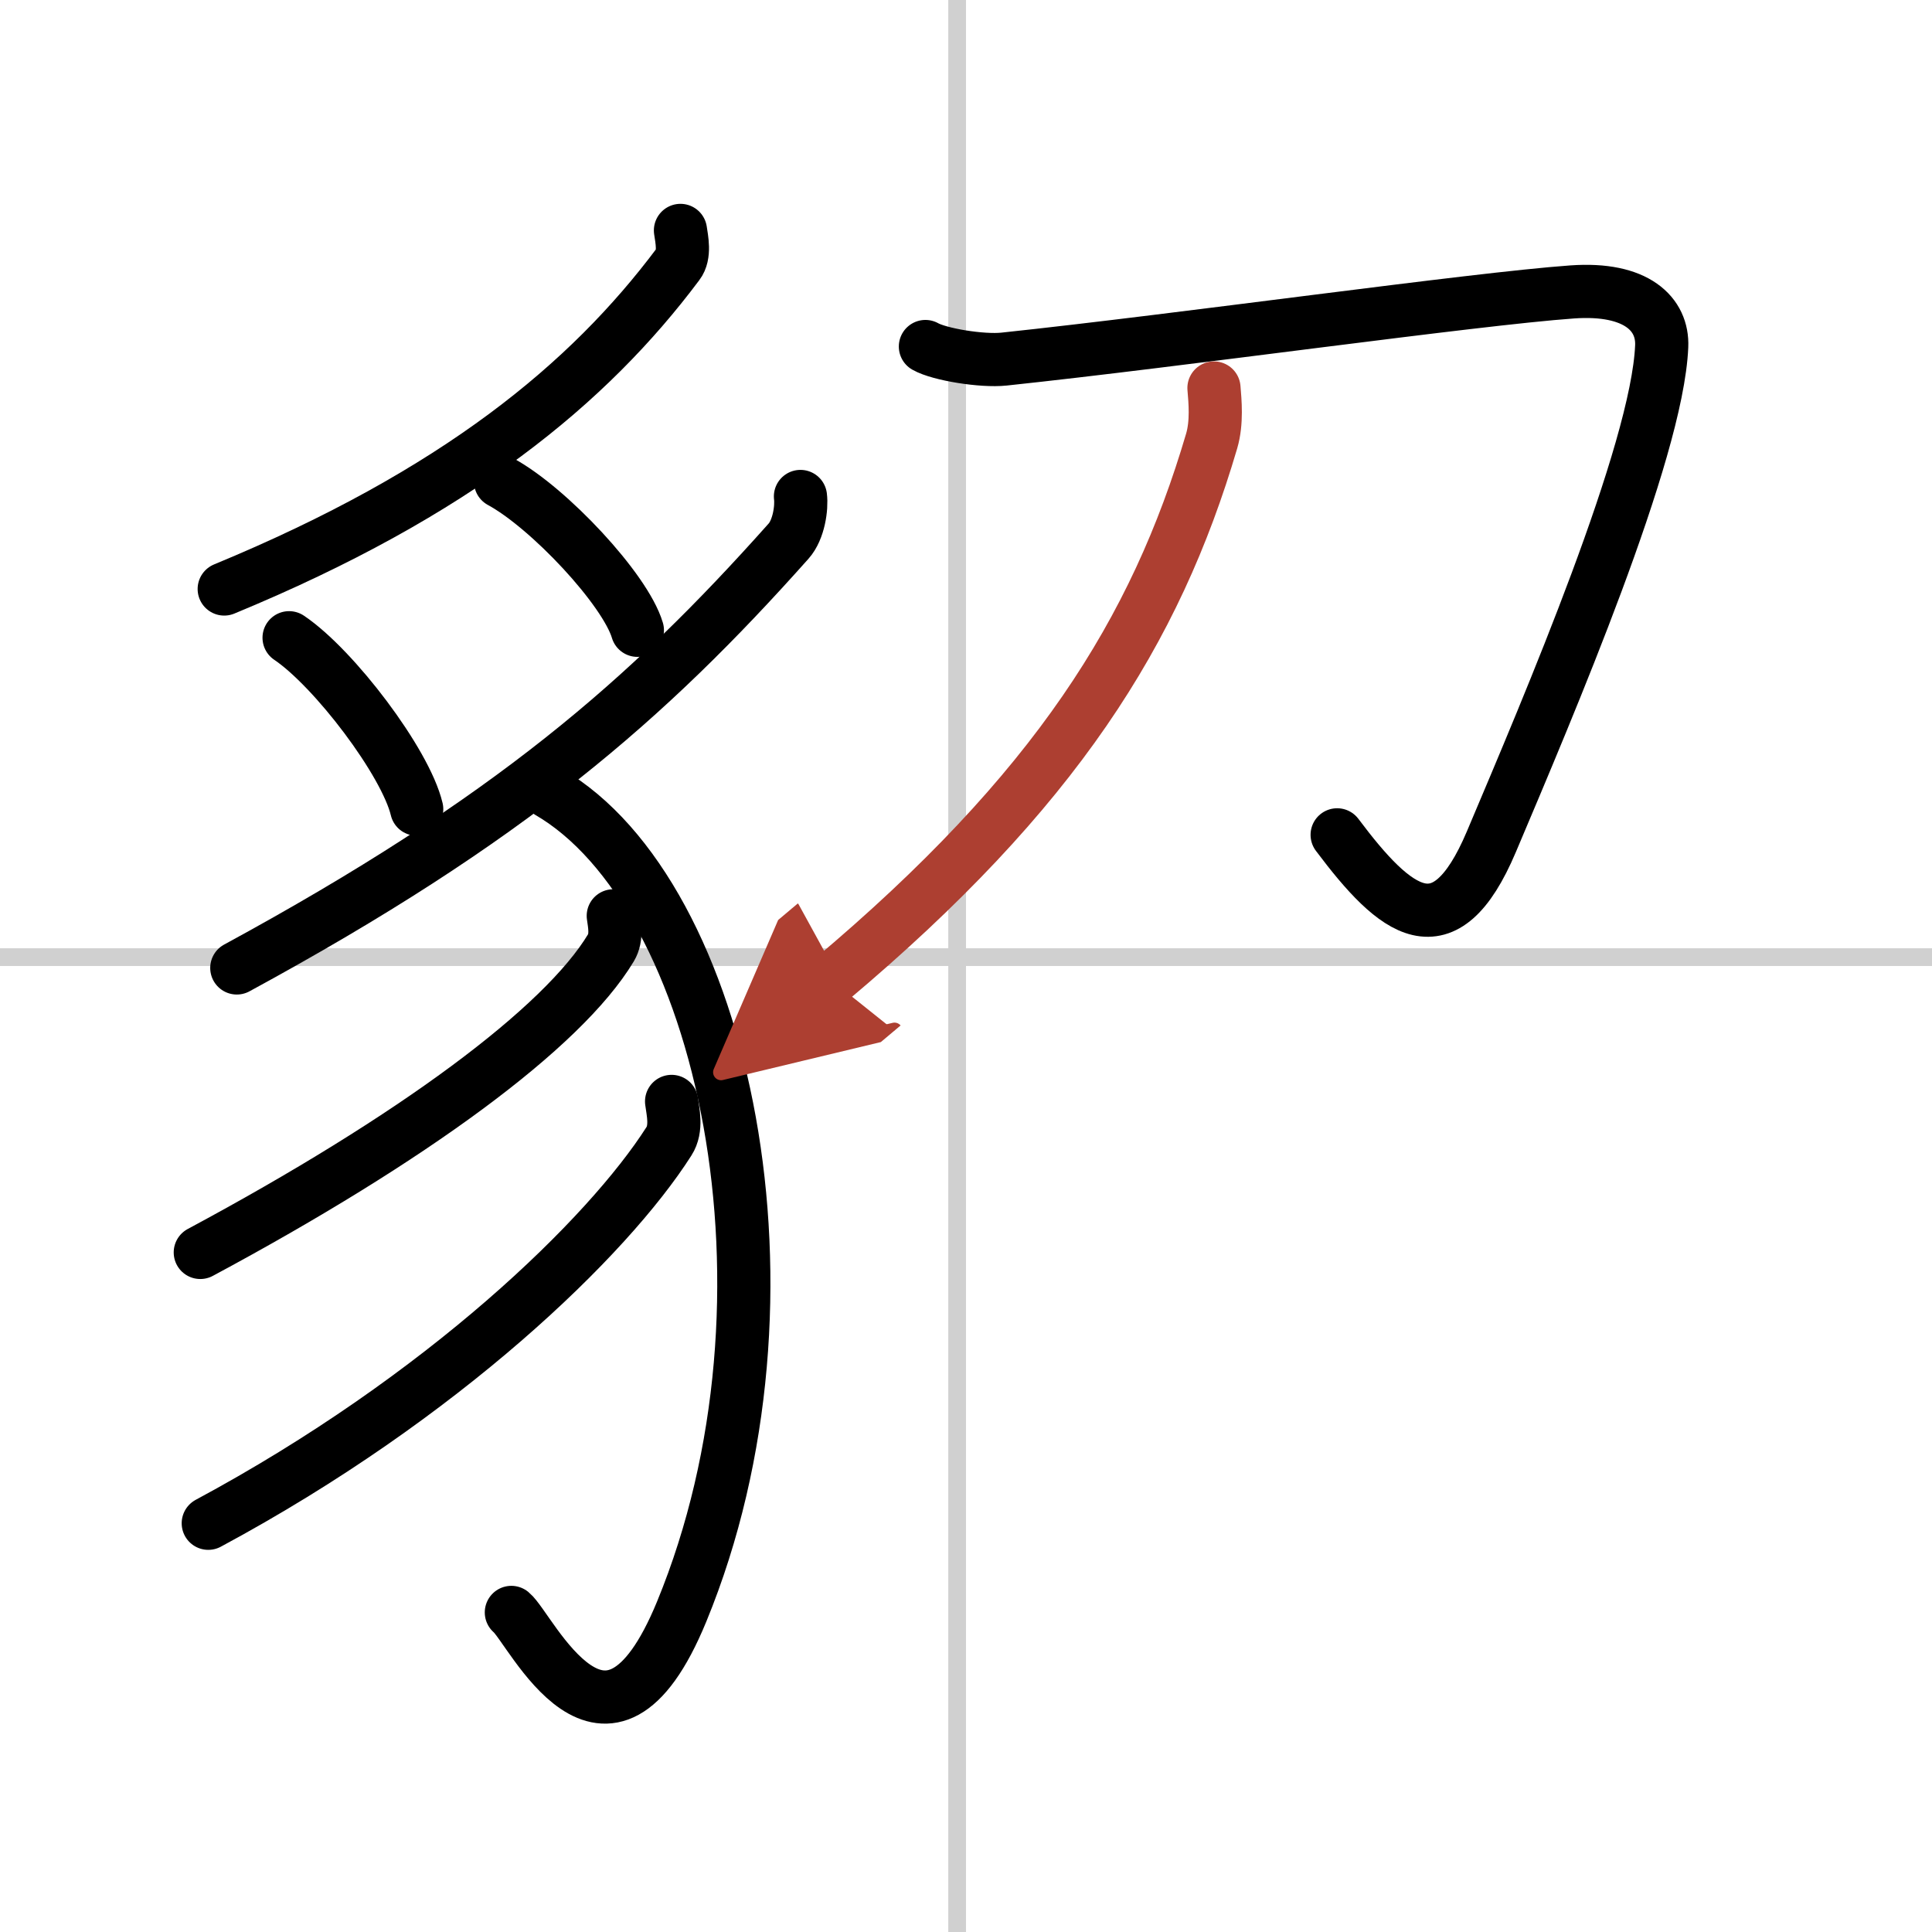
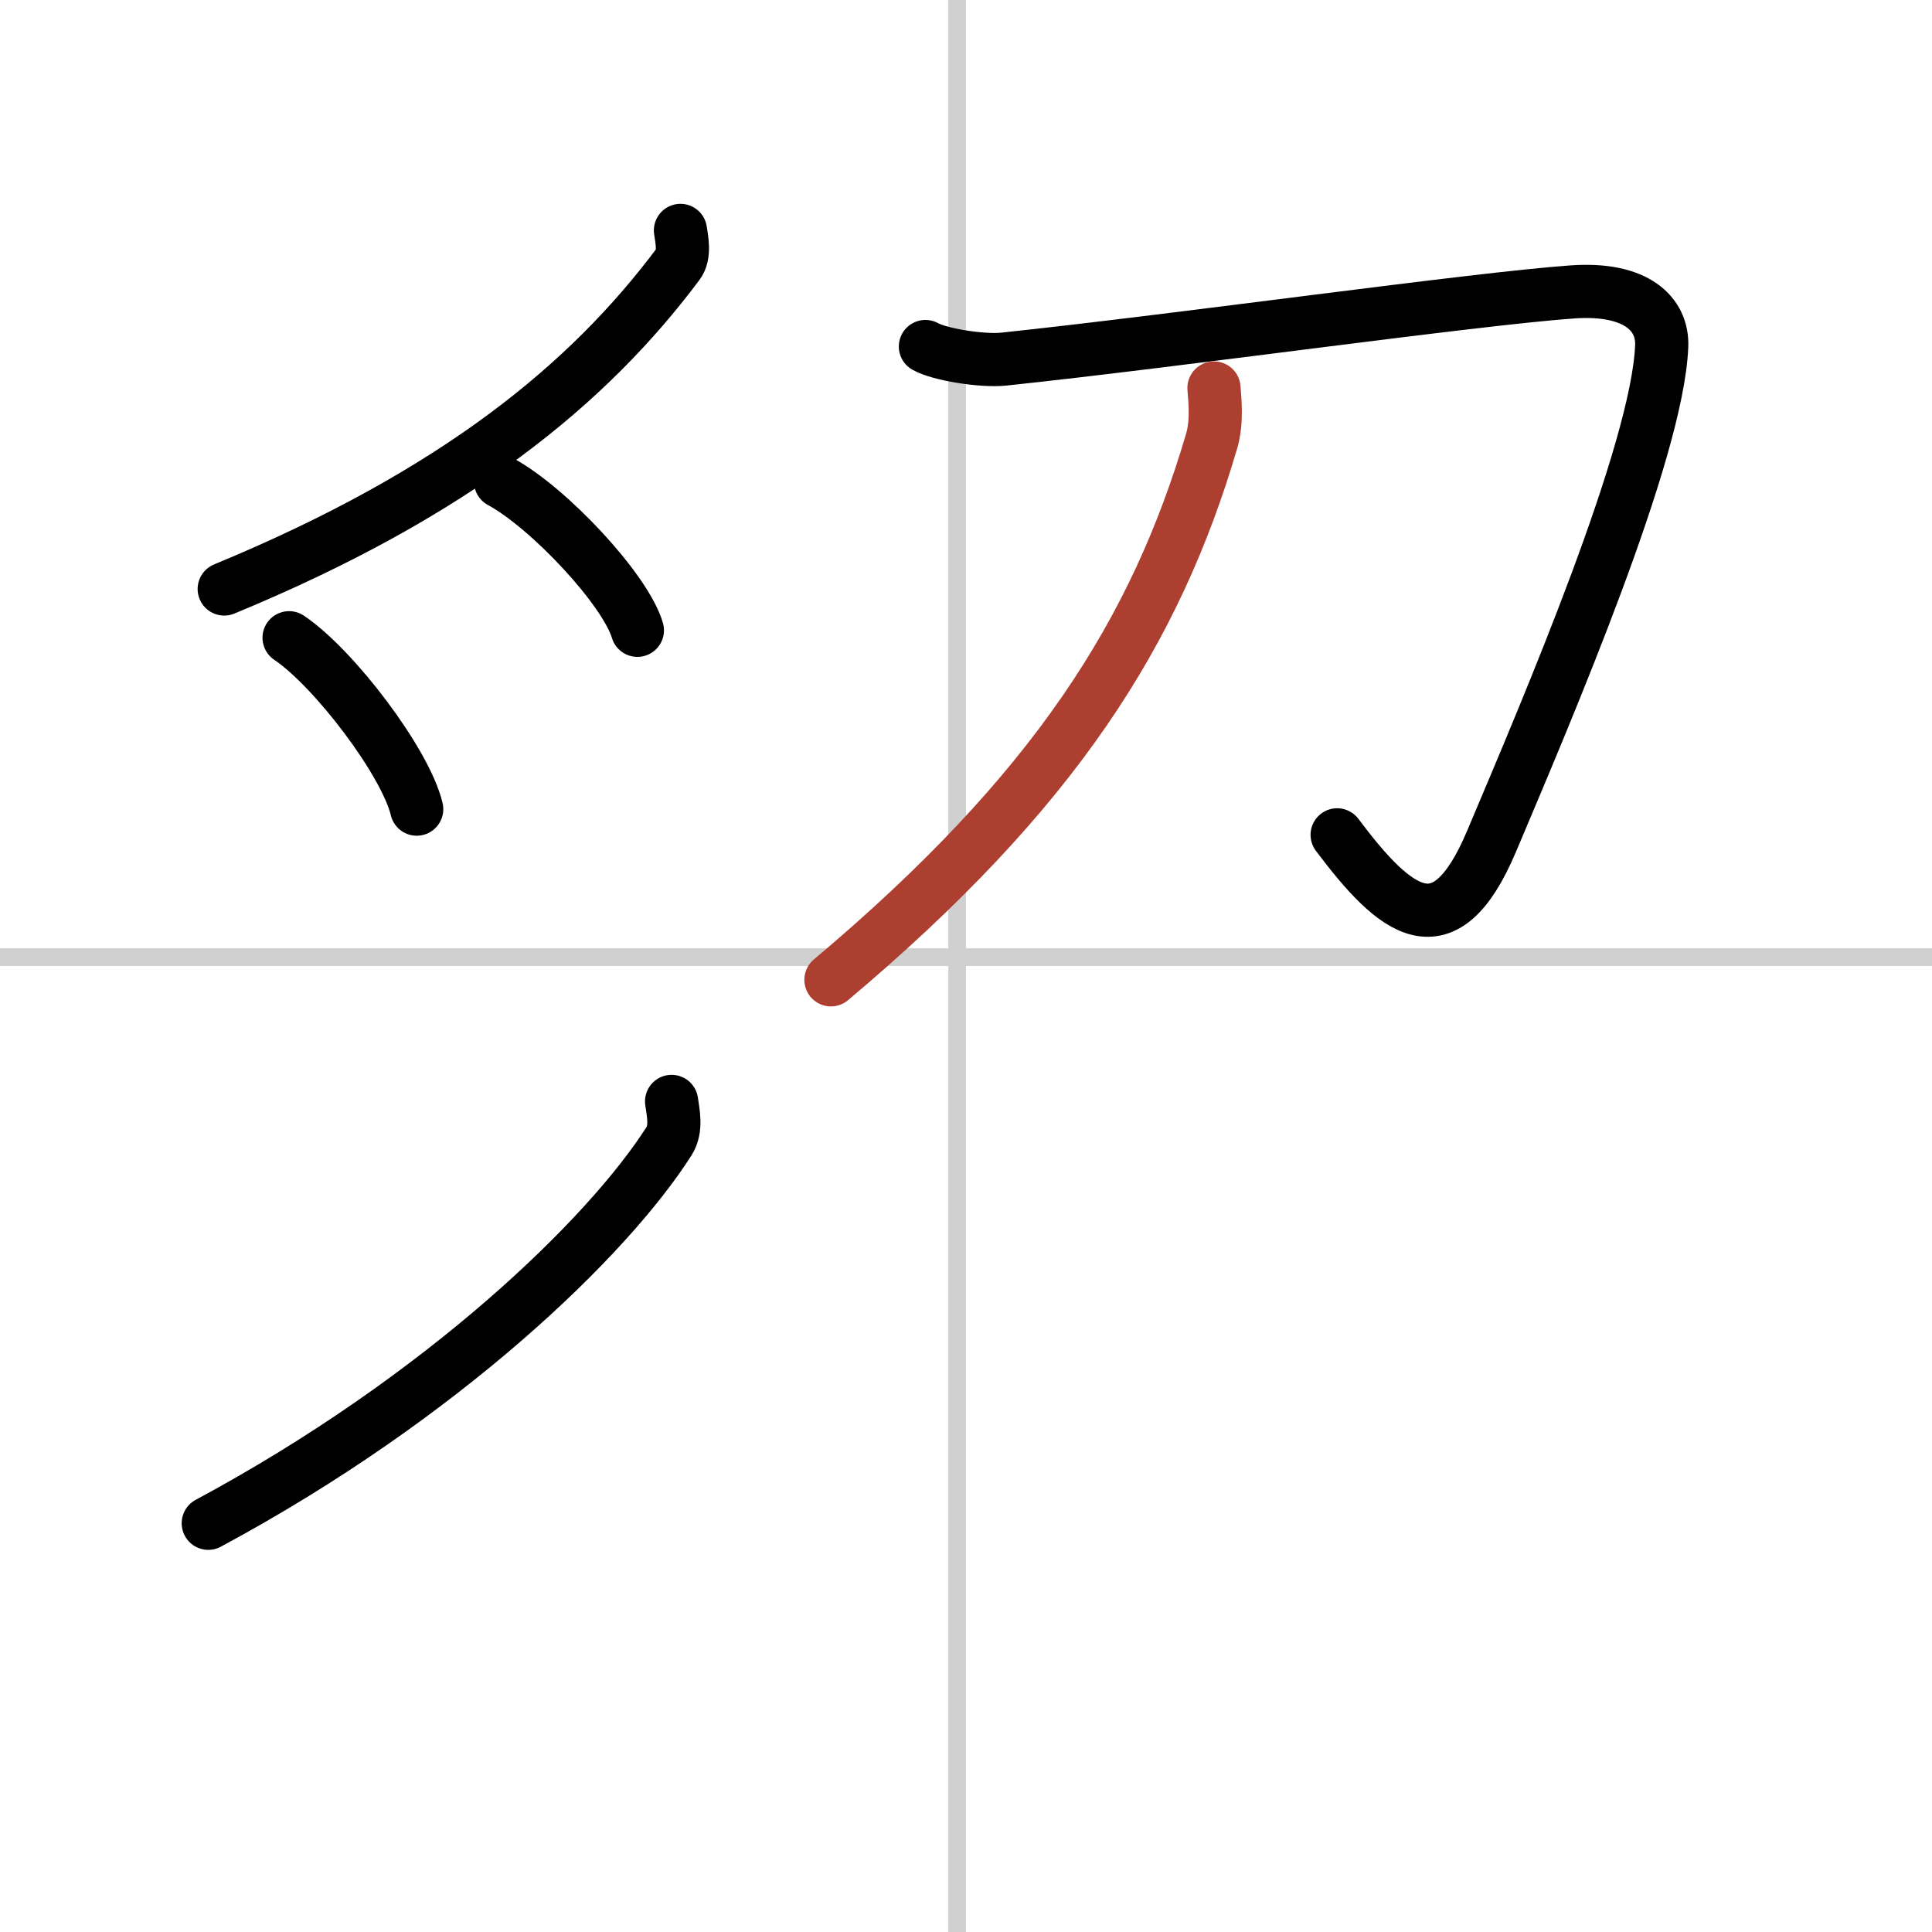
<svg xmlns="http://www.w3.org/2000/svg" width="400" height="400" viewBox="0 0 109 109">
  <defs>
    <marker id="a" markerWidth="4" orient="auto" refX="1" refY="5" viewBox="0 0 10 10">
-       <polyline points="0 0 10 5 0 10 1 5" fill="#ad3f31" stroke="#ad3f31" />
-     </marker>
+       </marker>
  </defs>
  <g fill="none" stroke="#000" stroke-linecap="round" stroke-linejoin="round" stroke-width="3">
    <rect width="100%" height="100%" fill="#fff" stroke="#fff" />
    <line x1="54" x2="54" y2="109" stroke="#d0d0d0" stroke-width="1" />
    <line x2="109" y1="54" y2="54" stroke="#d0d0d0" stroke-width="1" />
    <path d="m38.39 13c0.07 0.48 0.27 1.38-0.14 1.91-5.03 6.72-12.48 12.9-25.6 18.32" />
    <path d="m16.31 35.98c2.54 1.71 6.57 7.02 7.2 9.67" />
    <path d="m28.24 27.17c2.73 1.48 7.04 6.09 7.72 8.39" />
-     <path d="m45.16 28.01c0.08 0.63-0.09 1.87-0.67 2.52-7.99 8.97-15.74 15.72-31.13 24.08" />
-     <path d="m30.94 44.67c9.93 5.75 14.83 28.48 7.52 46.25-4.26 10.36-8.51 0.95-9.61 0.05" />
-     <path d="M34.6,51.67c0.06,0.45,0.23,1.2-0.13,1.8C31.75,58,23.25,64.25,11.3,70.66" />
    <path d="M37.89,62.14c0.07,0.56,0.32,1.52-0.15,2.25C34.31,69.78,25,78.82,11.75,85.94" />
    <path d="m52.21 19.55c0.79 0.45 3.2 0.84 4.43 0.71 10.09-1.07 26.47-3.39 32.06-3.79 3.64-0.26 5.13 1.26 5.05 3.07-0.25 5.96-6.36 20.27-9.61 27.95-2.65 6.26-5.4 4.01-8.7-0.39" />
    <path d="m68.49 21.89c0.06 0.74 0.18 1.93-0.13 2.99-3.16 10.74-8.82 19.75-21.48 30.4" marker-end="url(#a)" stroke="#ad3f31" />
  </g>
</svg>